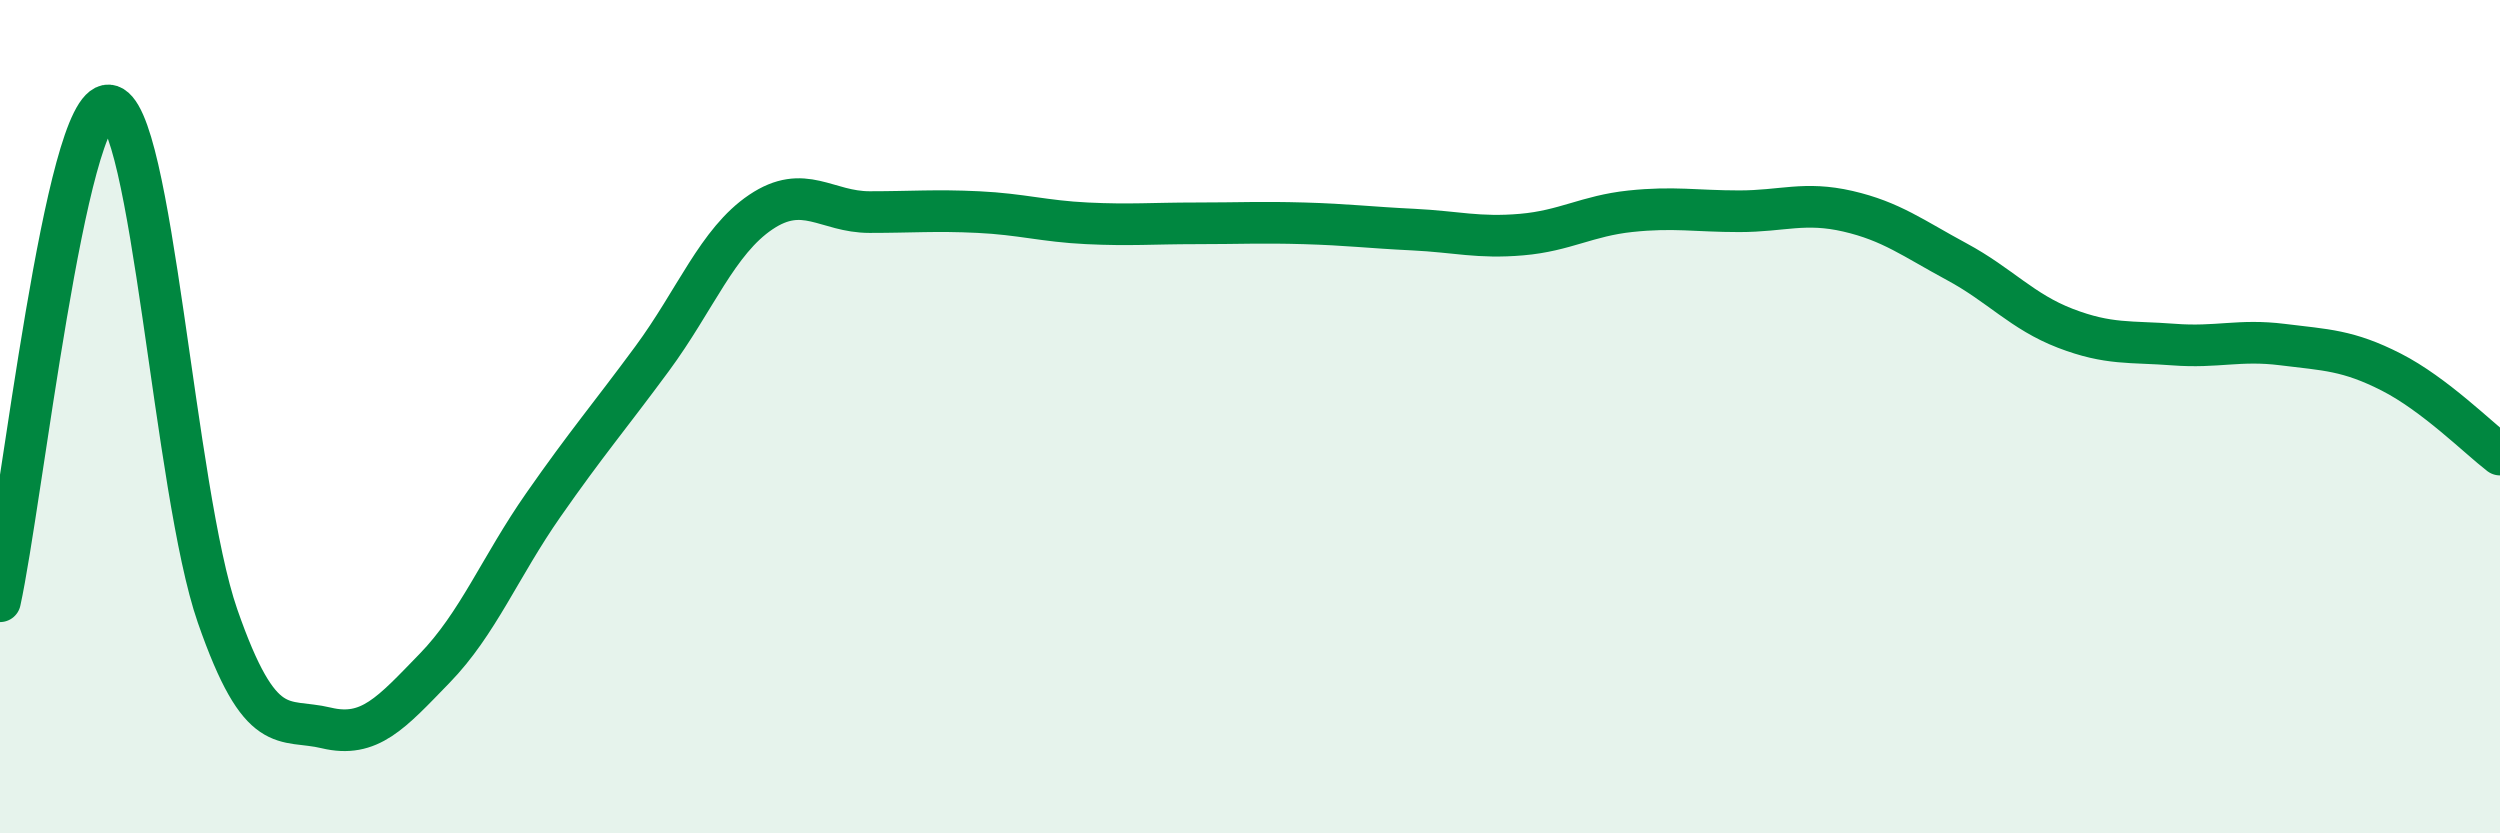
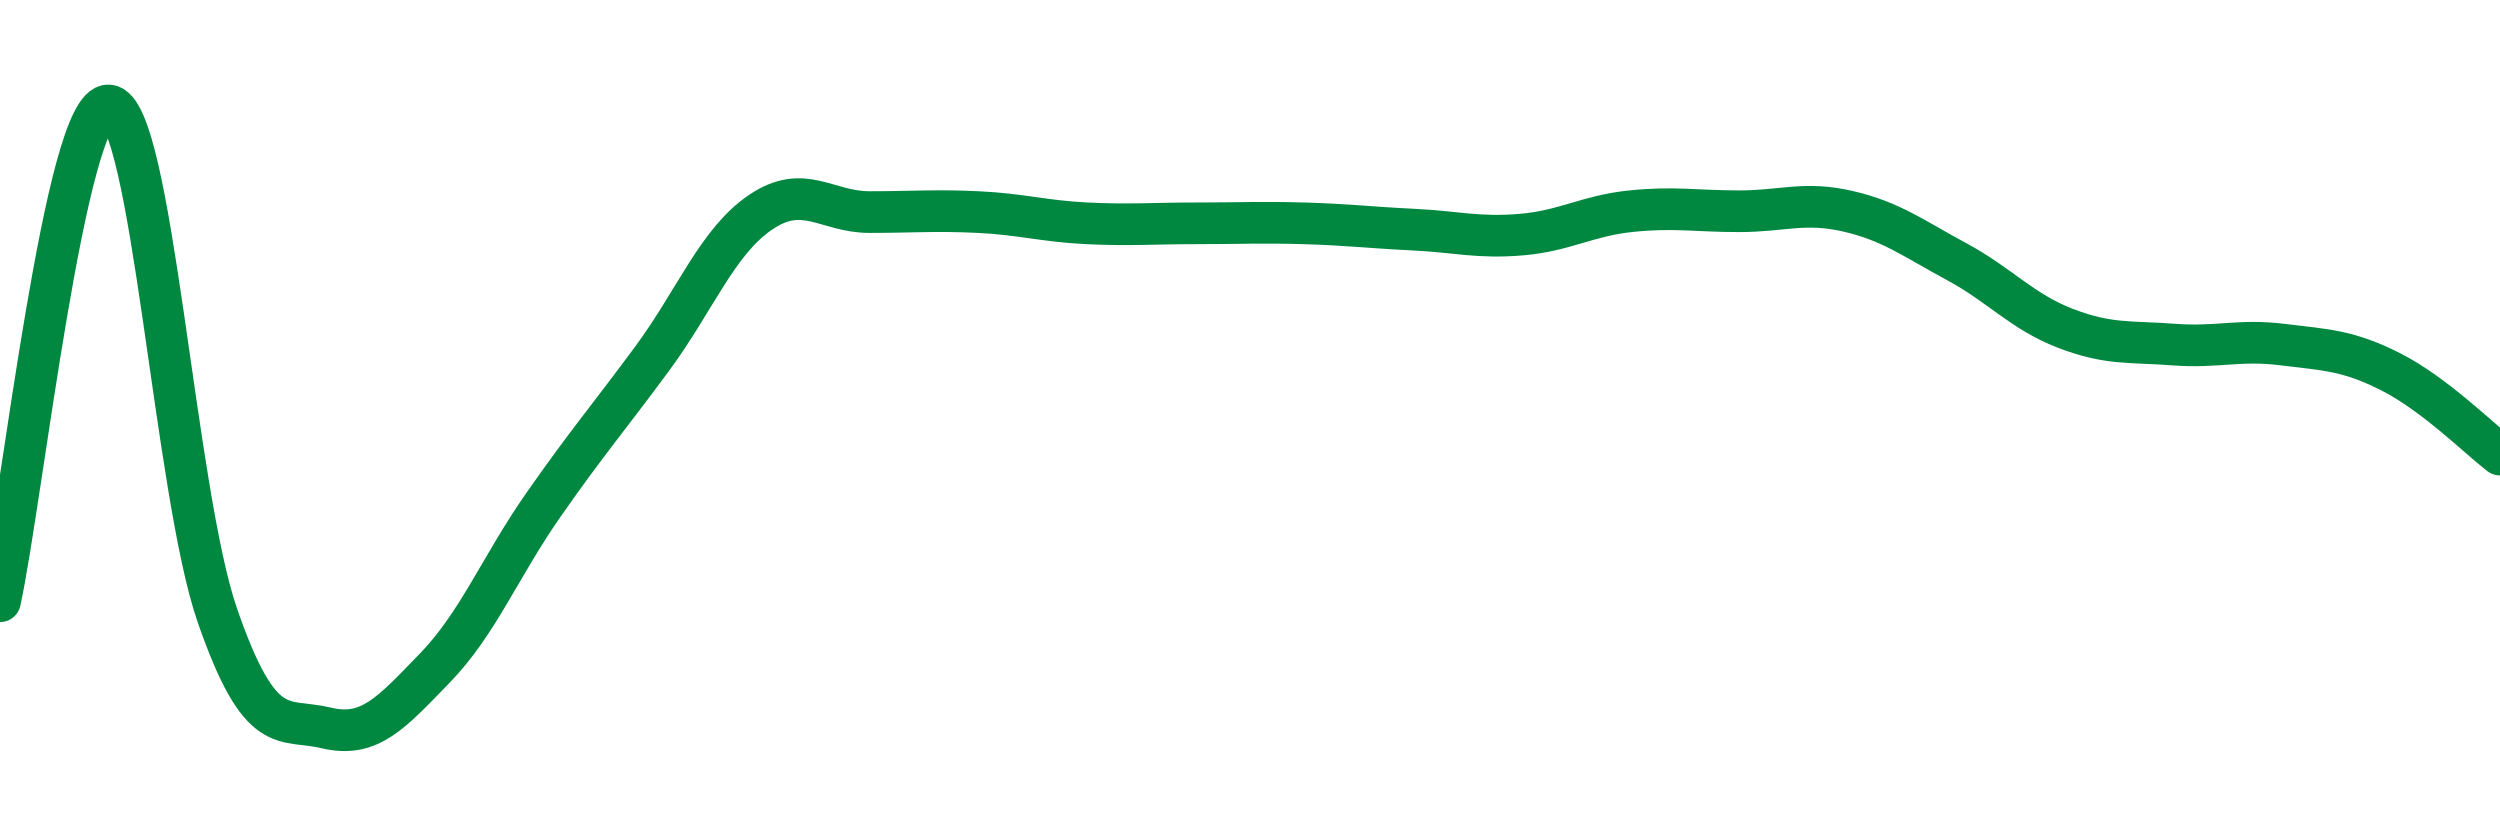
<svg xmlns="http://www.w3.org/2000/svg" width="60" height="20" viewBox="0 0 60 20">
-   <path d="M 0,14.43 C 0.52,12.05 1.57,2.46 2.61,2.53 C 3.65,2.6 4.18,11.79 5.22,14.78 C 6.26,17.77 6.79,17.22 7.83,17.47 C 8.87,17.72 9.39,17.11 10.43,16.04 C 11.47,14.97 12,13.61 13.04,12.12 C 14.08,10.63 14.61,10.02 15.65,8.61 C 16.69,7.2 17.22,5.79 18.26,5.09 C 19.3,4.39 19.83,5.09 20.87,5.09 C 21.91,5.09 22.44,5.04 23.48,5.09 C 24.52,5.14 25.05,5.31 26.09,5.36 C 27.13,5.41 27.66,5.36 28.7,5.36 C 29.74,5.36 30.26,5.33 31.3,5.36 C 32.34,5.39 32.87,5.46 33.91,5.51 C 34.95,5.56 35.48,5.72 36.52,5.63 C 37.56,5.54 38.09,5.18 39.13,5.07 C 40.17,4.96 40.7,5.07 41.74,5.07 C 42.78,5.07 43.31,4.83 44.35,5.07 C 45.39,5.31 45.92,5.72 46.96,6.28 C 48,6.84 48.53,7.48 49.57,7.88 C 50.61,8.28 51.13,8.19 52.17,8.27 C 53.21,8.35 53.74,8.14 54.78,8.27 C 55.82,8.4 56.35,8.4 57.39,8.93 C 58.43,9.46 59.48,10.51 60,10.91L60 20L0 20Z" fill="#008740" opacity="0.1" stroke-linecap="round" stroke-linejoin="round" />
  <path d="M 0,14.43 C 0.52,12.05 1.57,2.46 2.61,2.53 C 3.65,2.6 4.18,11.79 5.22,14.78 C 6.26,17.77 6.79,17.22 7.83,17.47 C 8.87,17.72 9.39,17.11 10.43,16.04 C 11.47,14.97 12,13.61 13.04,12.12 C 14.08,10.63 14.61,10.02 15.65,8.61 C 16.69,7.2 17.22,5.79 18.26,5.09 C 19.3,4.39 19.83,5.09 20.87,5.09 C 21.91,5.09 22.44,5.04 23.48,5.09 C 24.52,5.14 25.05,5.31 26.09,5.36 C 27.13,5.41 27.66,5.36 28.7,5.36 C 29.74,5.36 30.26,5.33 31.3,5.36 C 32.34,5.39 32.87,5.46 33.91,5.51 C 34.95,5.56 35.48,5.72 36.52,5.63 C 37.56,5.54 38.09,5.18 39.13,5.07 C 40.17,4.96 40.7,5.07 41.74,5.07 C 42.78,5.07 43.31,4.83 44.35,5.07 C 45.39,5.31 45.92,5.72 46.96,6.28 C 48,6.84 48.53,7.48 49.57,7.88 C 50.61,8.28 51.13,8.19 52.17,8.27 C 53.21,8.35 53.74,8.14 54.78,8.27 C 55.82,8.4 56.35,8.4 57.39,8.93 C 58.43,9.46 59.48,10.51 60,10.91" stroke="#008740" stroke-width="1" fill="none" stroke-linecap="round" stroke-linejoin="round" />
</svg>